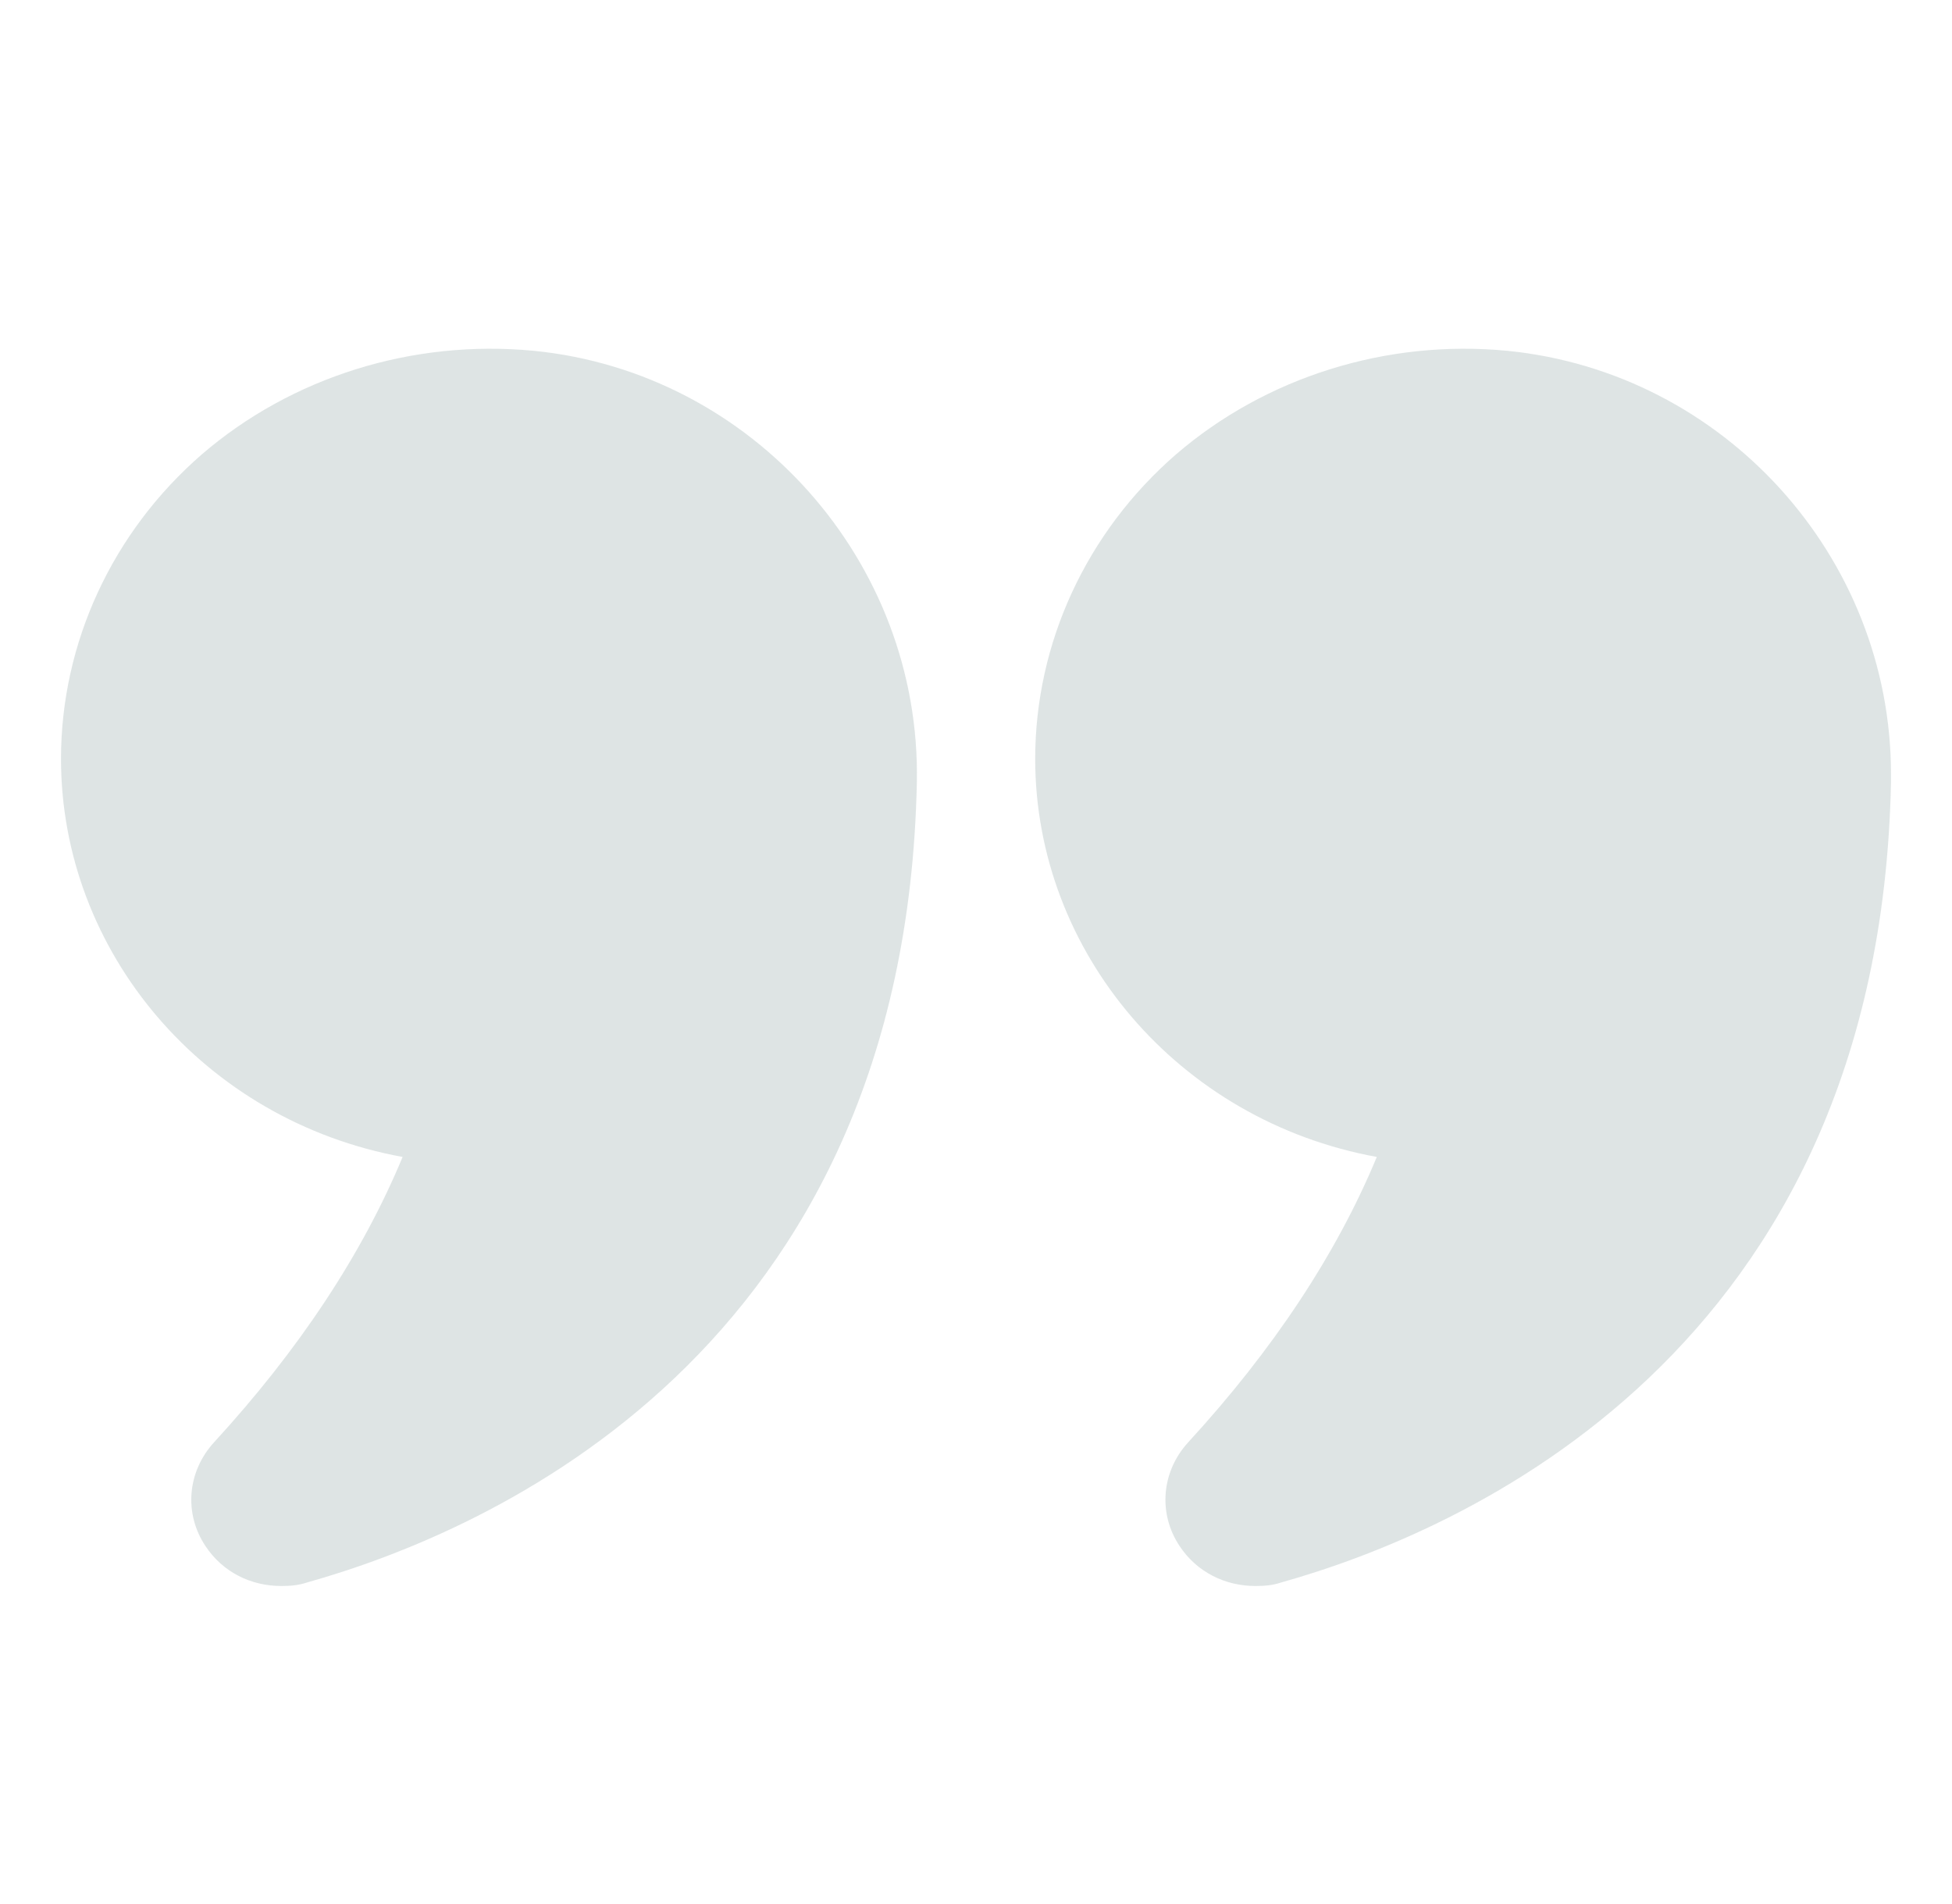
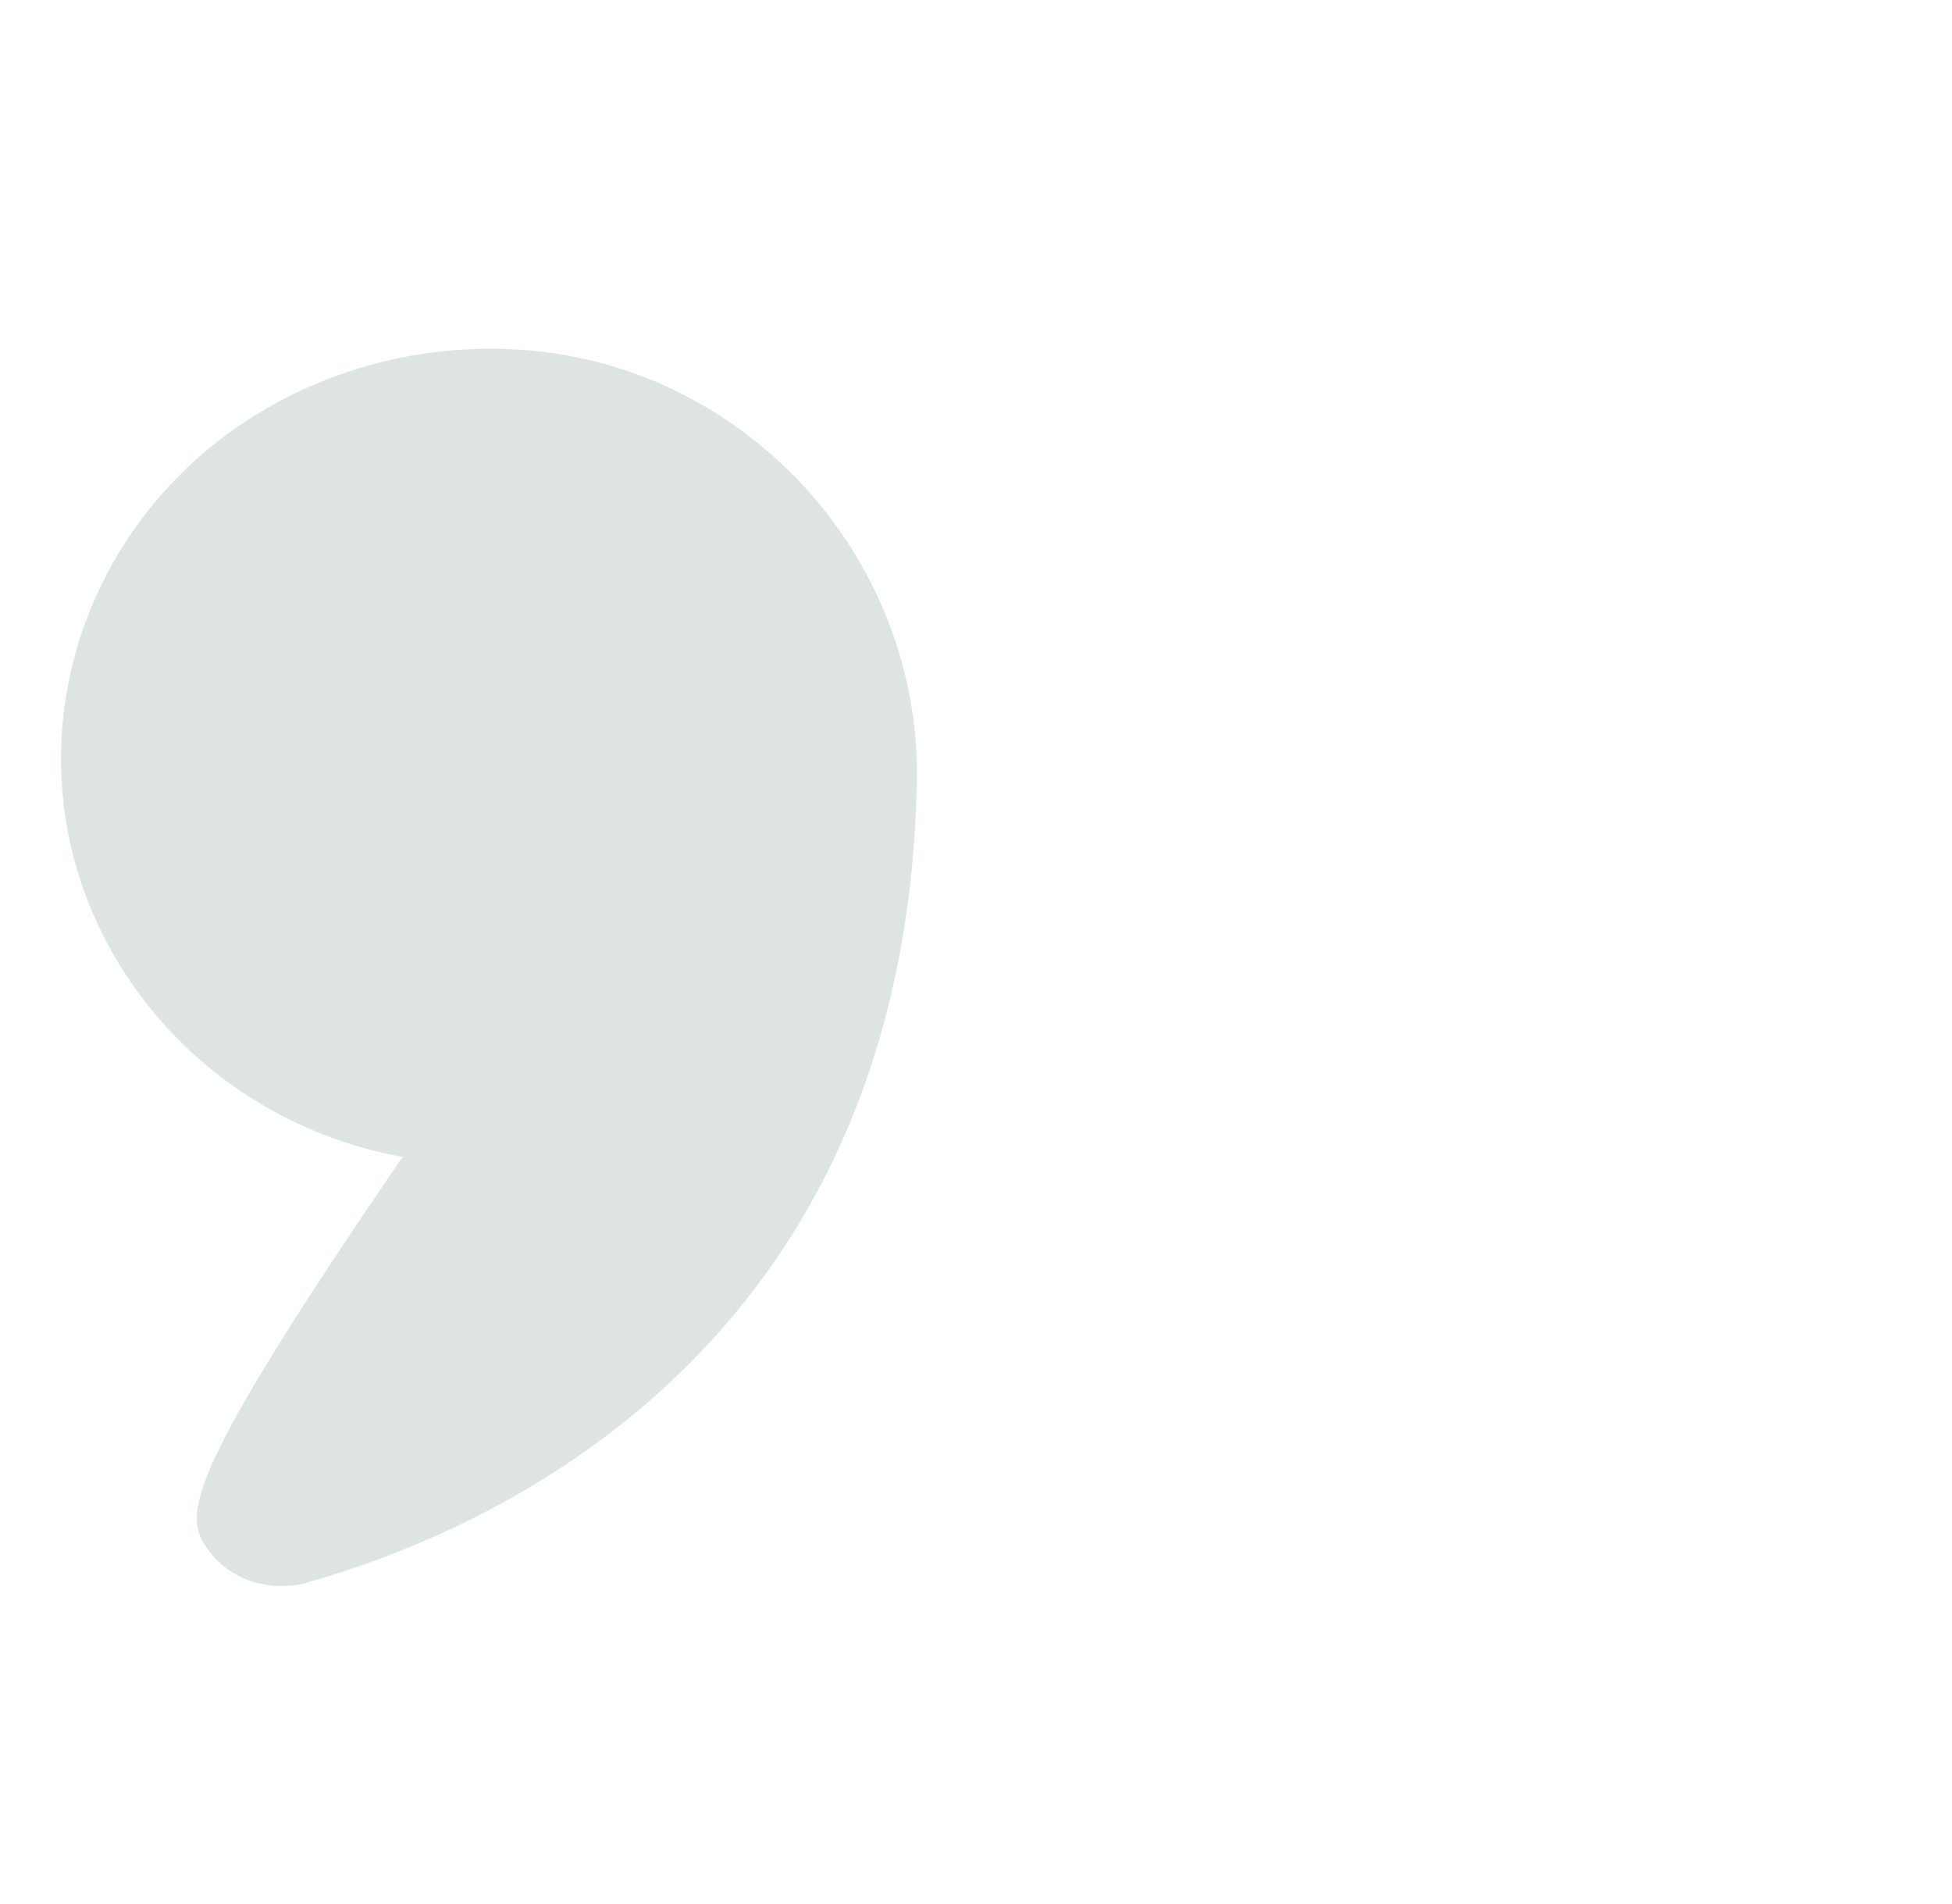
<svg xmlns="http://www.w3.org/2000/svg" width="40" height="39" viewBox="0 0 40 39" fill="none">
  <g opacity="0.15">
-     <path d="M8.25 23.703C7.425 25.691 6.125 27.655 4.388 29.547C3.838 30.146 3.763 31.008 4.213 31.679C4.563 32.206 5.137 32.493 5.762 32.493C5.938 32.493 6.113 32.481 6.288 32.422C9.962 31.392 18.55 27.739 18.788 16.026C18.875 11.511 15.425 7.63 10.938 7.187C8.45 6.948 5.975 7.726 4.138 9.307C2.3 10.9 1.25 13.175 1.25 15.547C1.25 19.499 4.175 22.96 8.25 23.703Z" fill="#244D4D" />
-     <path d="M30.888 7.187C28.413 6.948 25.938 7.726 24.101 9.307C22.263 10.9 21.213 13.175 21.213 15.547C21.213 19.499 24.138 22.96 28.213 23.703C27.388 25.691 26.088 27.655 24.35 29.547C23.8 30.146 23.725 31.008 24.175 31.679C24.525 32.206 25.101 32.493 25.726 32.493C25.9 32.493 26.075 32.481 26.25 32.422C29.925 31.392 38.513 27.739 38.75 16.026L38.75 15.858C38.75 11.415 35.338 7.63 30.888 7.187Z" fill="#244D4D" />
+     <path d="M8.25 23.703C3.838 30.146 3.763 31.008 4.213 31.679C4.563 32.206 5.137 32.493 5.762 32.493C5.938 32.493 6.113 32.481 6.288 32.422C9.962 31.392 18.55 27.739 18.788 16.026C18.875 11.511 15.425 7.63 10.938 7.187C8.45 6.948 5.975 7.726 4.138 9.307C2.3 10.9 1.25 13.175 1.25 15.547C1.25 19.499 4.175 22.96 8.25 23.703Z" fill="#244D4D" />
  </g>
</svg>